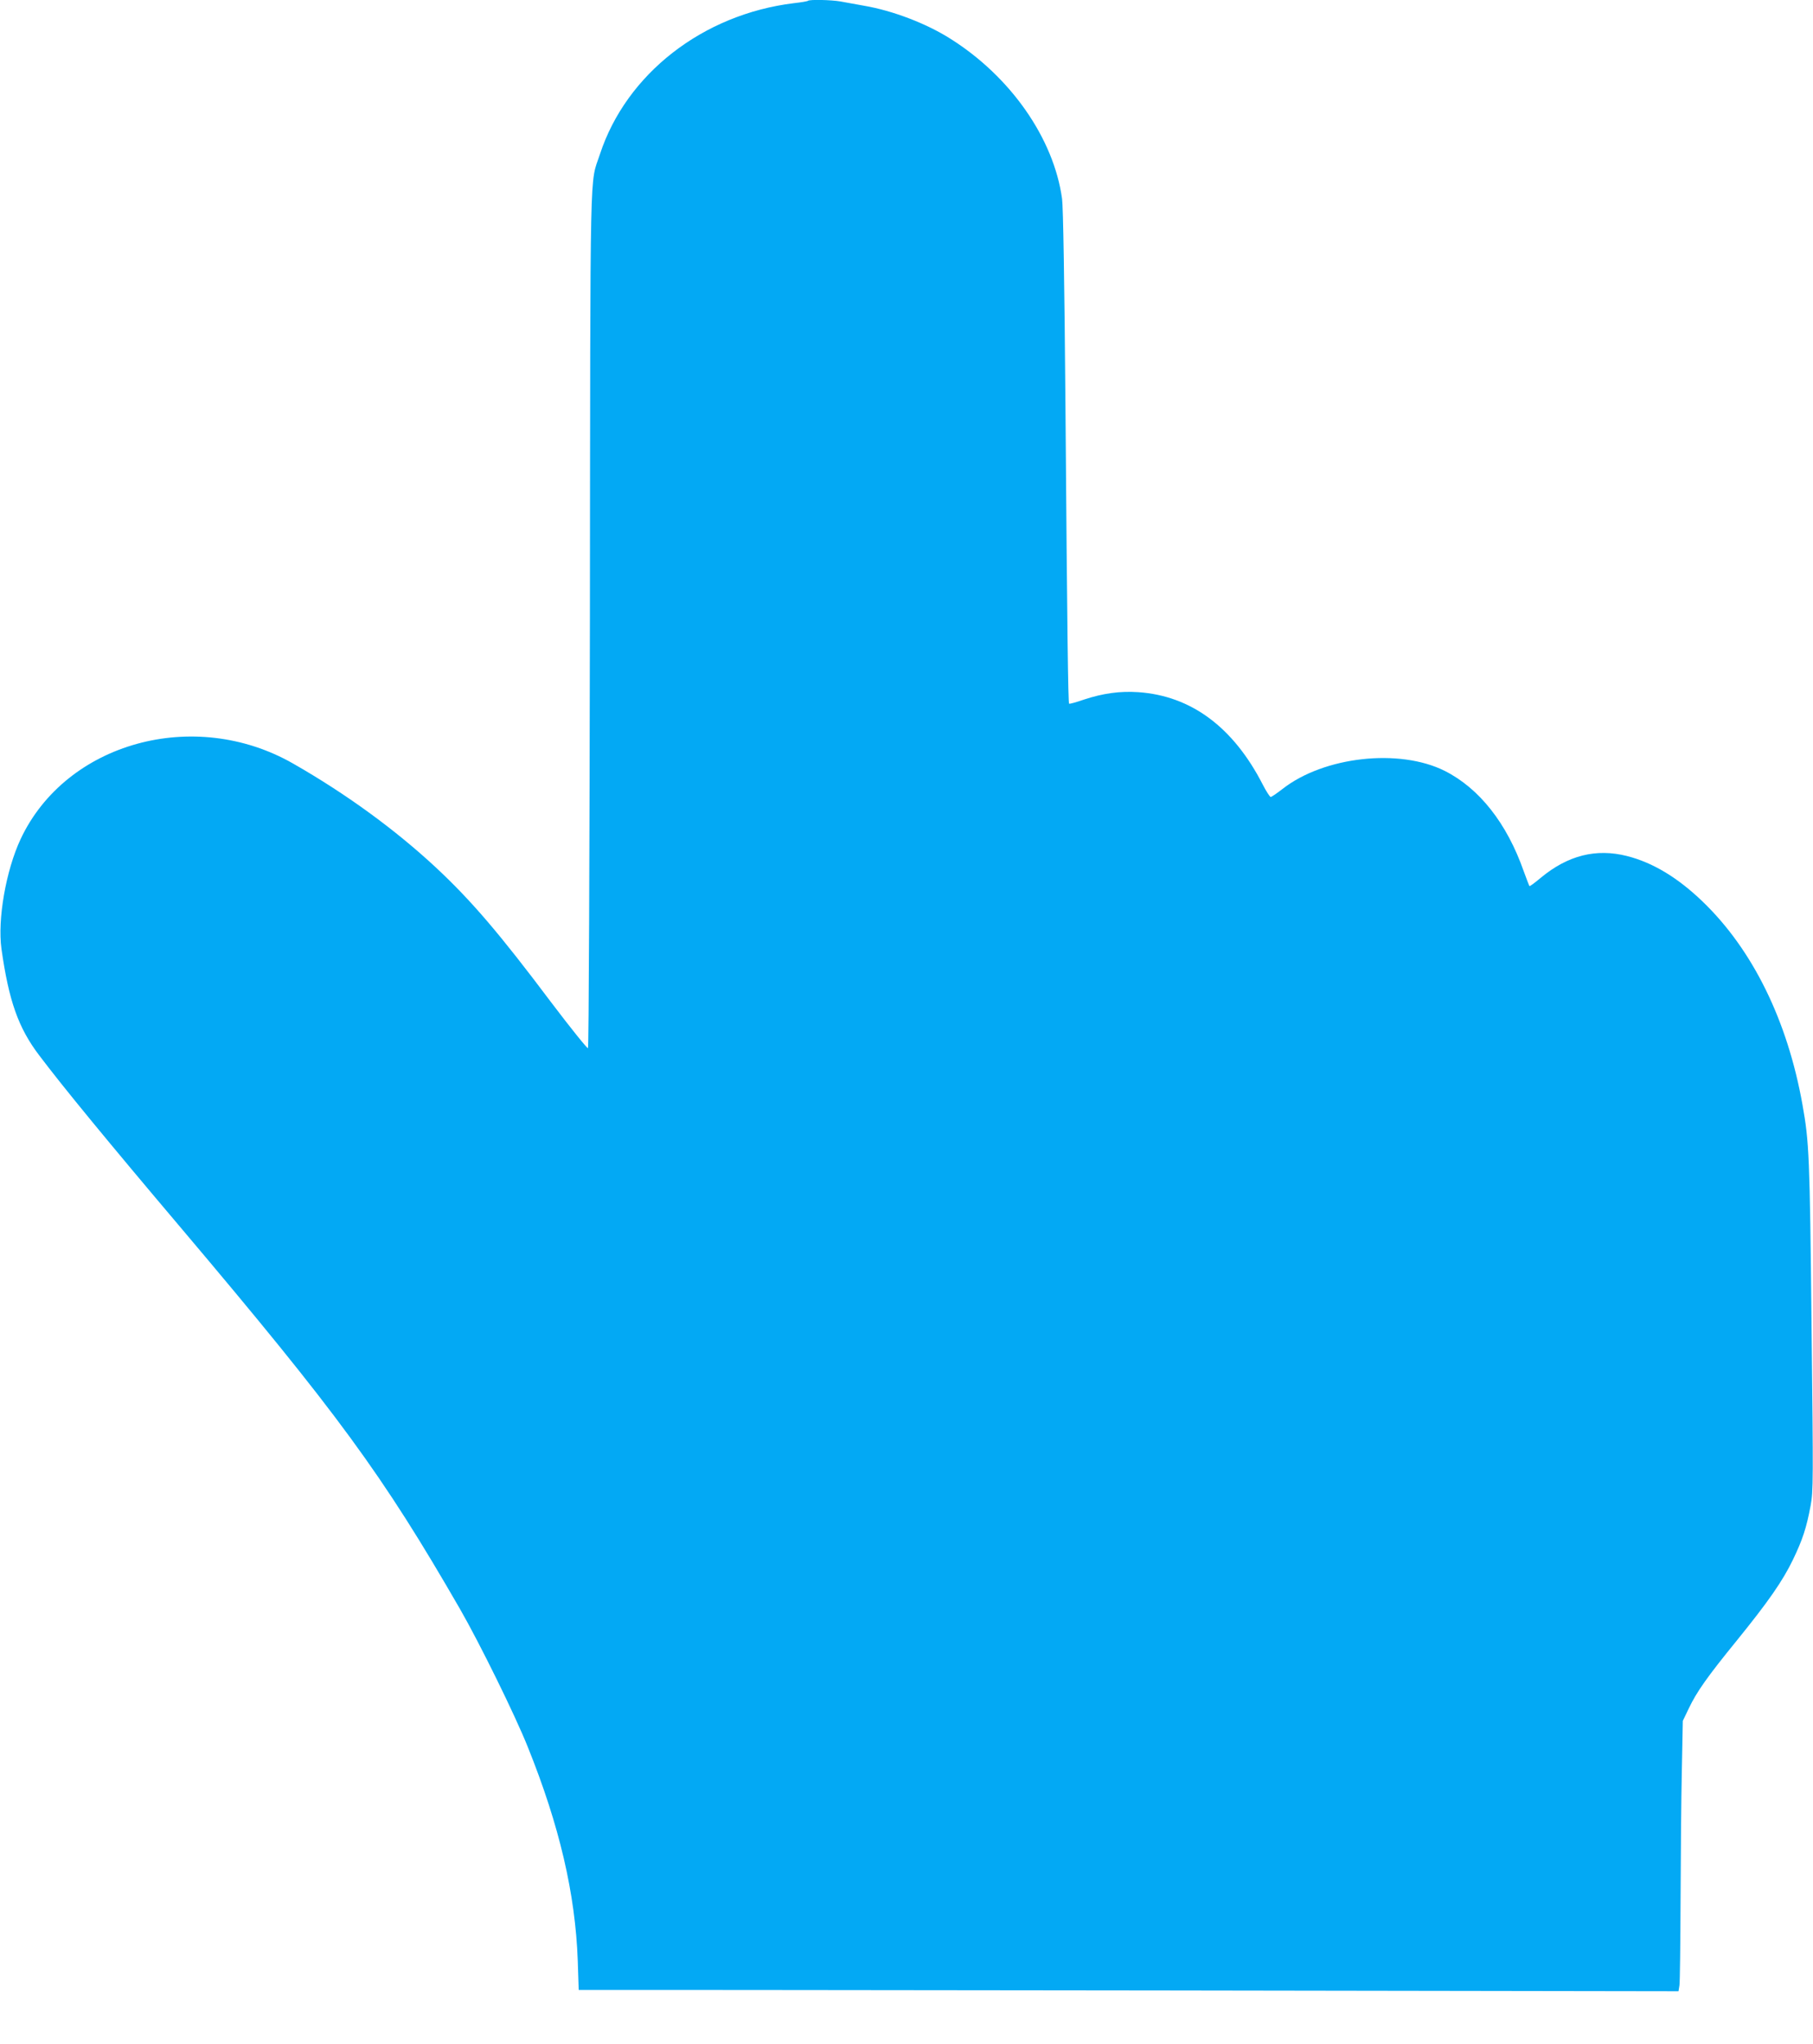
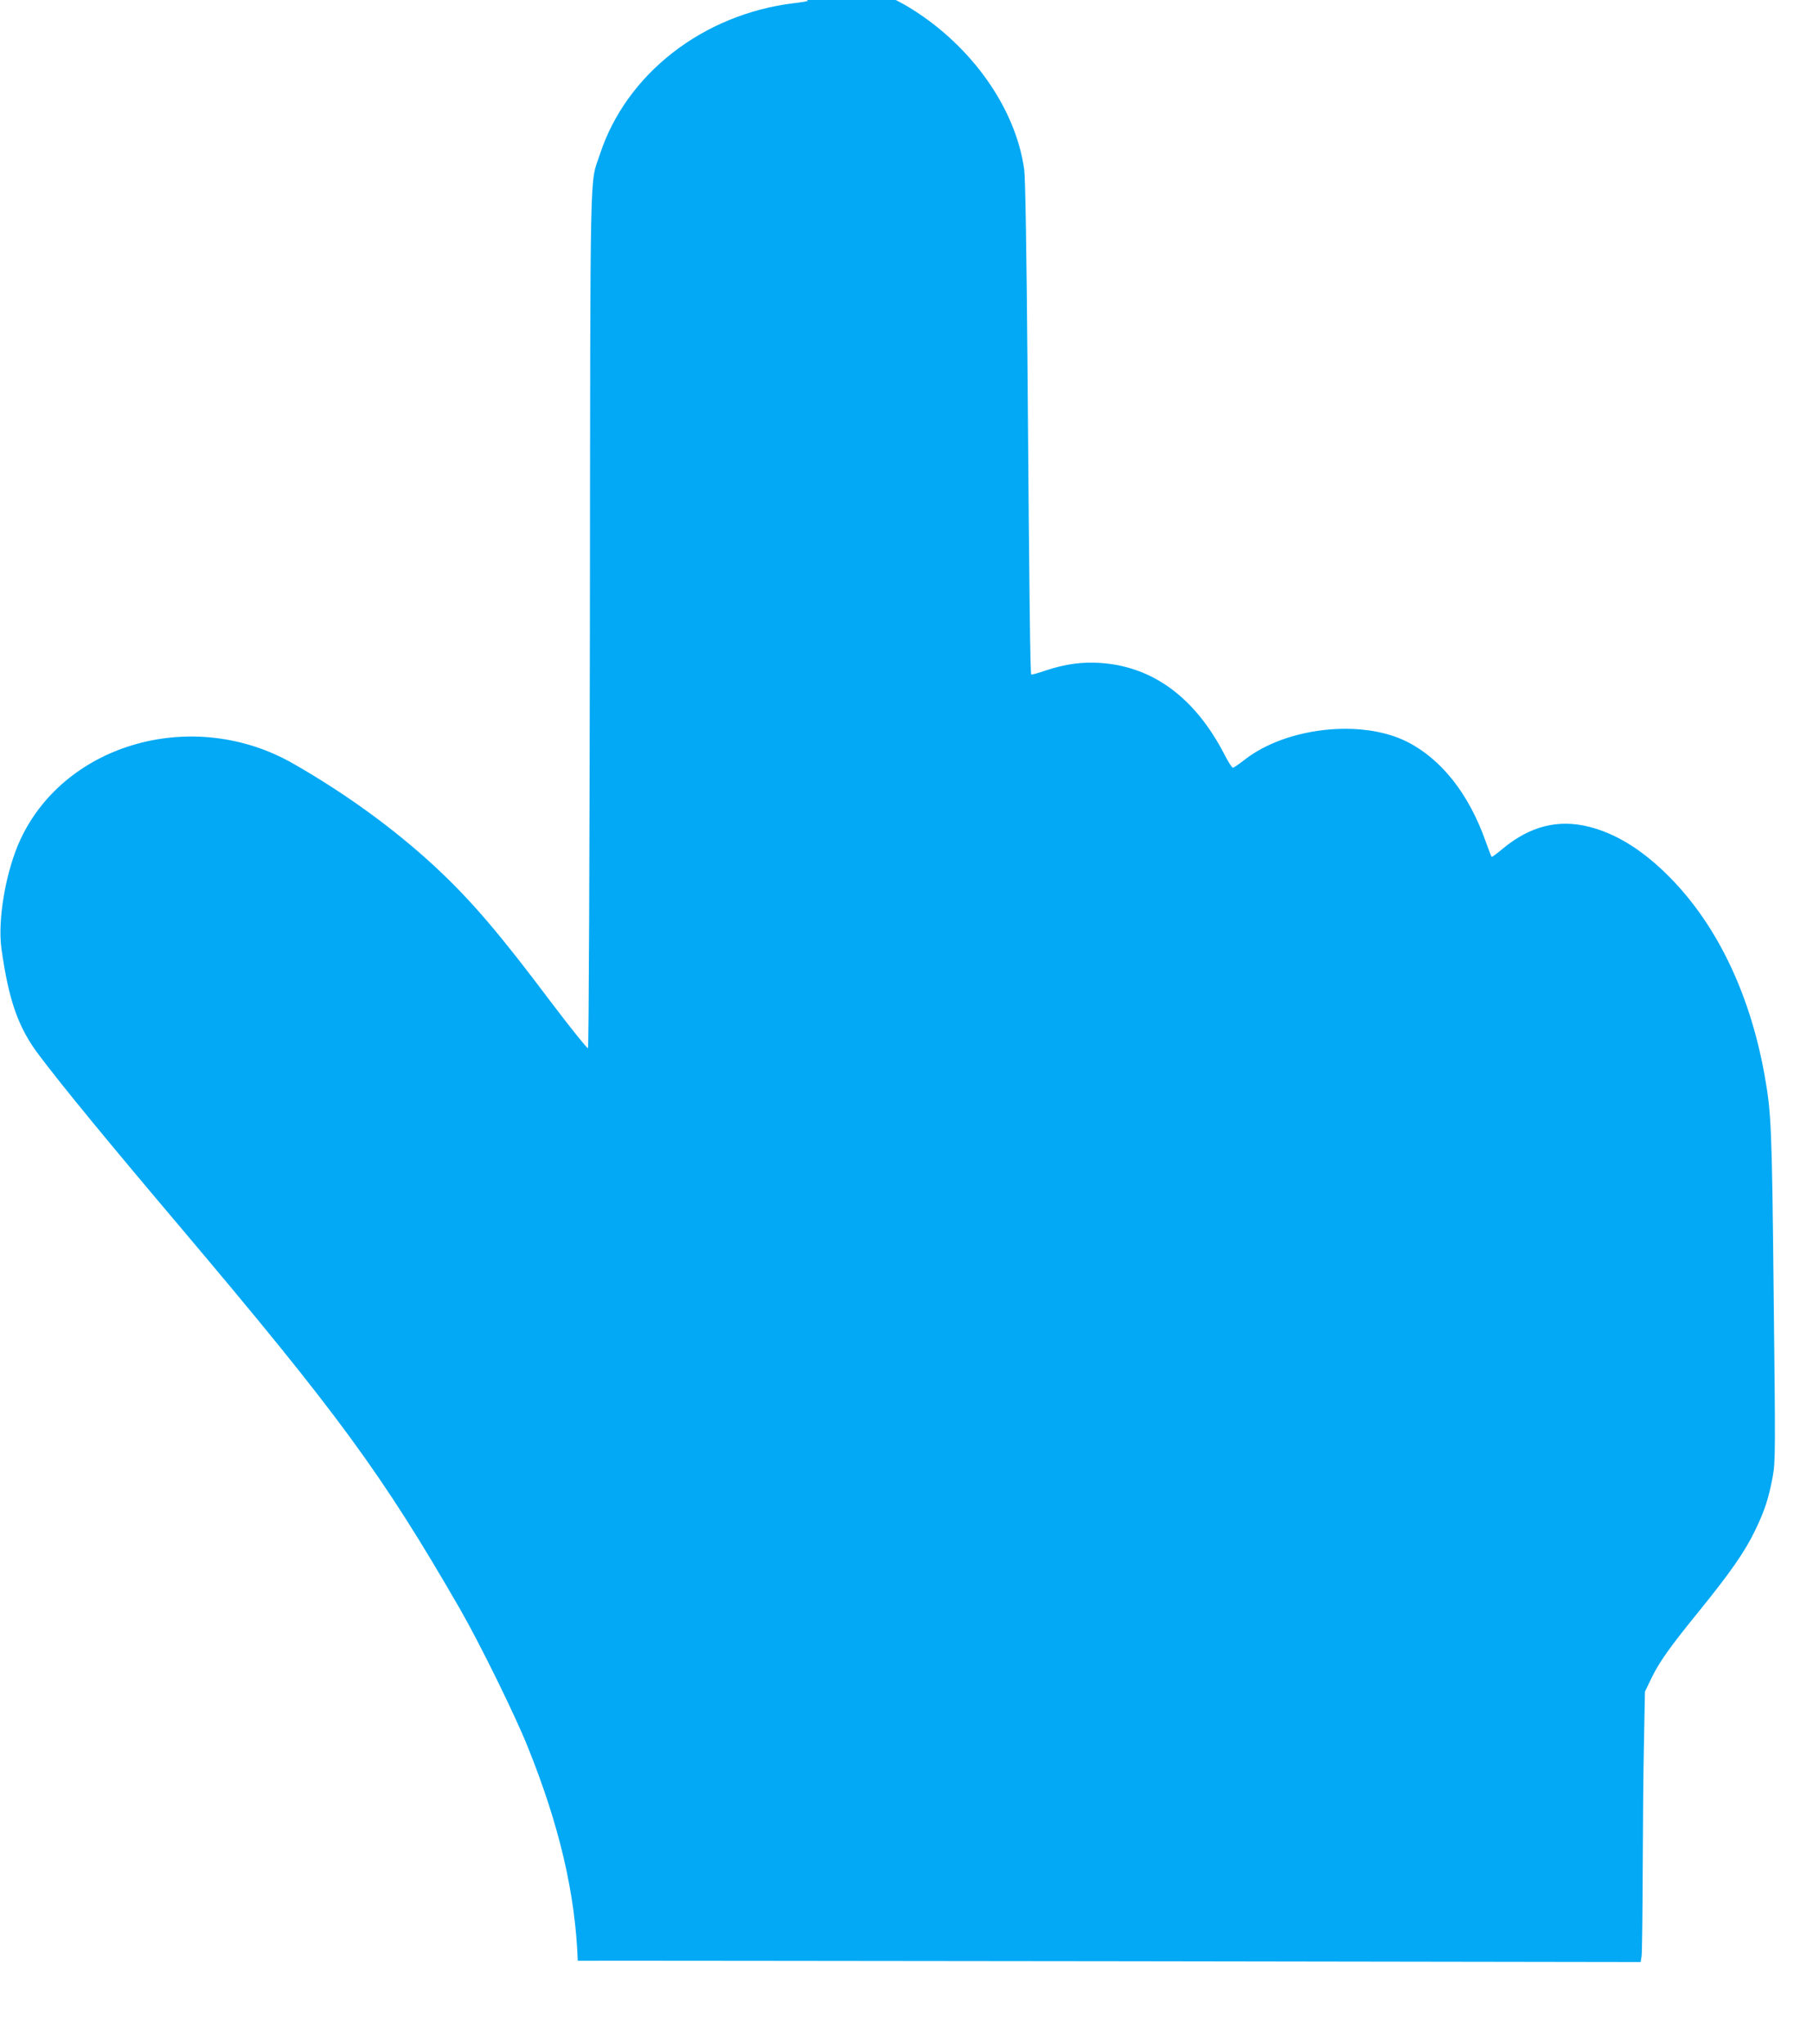
<svg xmlns="http://www.w3.org/2000/svg" version="1.0" width="1135pt" height="1280pt" viewBox="0 0 1135 1280" preserveAspectRatio="xMidYMid meet">
  <g transform="translate(0,1280) scale(0.1,-0.1)" fill="#03a9f4" stroke="none">
-     <path d="M5058 12795 c-3 -3 -43 -10 -89 -15 -570 -70 -1048 -443 -1213 -945 -65 -199 -60 45 -63 -2910 -2 -1473 -7 -2683 -12 -2688 -4 -4 -107 124 -229 285 -325 433 -501 639 -725 848 -254 236 -561 460 -892 649 -619 354 -1422 132 -1706 -473 -92 -197 -145 -502 -120 -686 46 -327 106 -497 238 -670 147 -195 432 -542 883 -1075 988 -1169 1264 -1547 1750 -2390 124 -216 344 -663 424 -863 199 -494 298 -921 313 -1339 l6 -183 231 0 c127 1 1676 -1 3442 -3 l3212 -5 6 37 c3 20 6 261 7 536 1 275 4 640 8 810 l6 310 38 79 c49 103 116 198 300 424 196 242 287 372 352 507 60 125 84 198 110 337 17 92 17 151 6 1130 -11 1060 -15 1148 -57 1382 -94 527 -312 970 -625 1271 -157 151 -312 244 -473 285 -193 49 -370 5 -540 -136 -37 -31 -69 -55 -71 -52 -2 2 -18 44 -36 93 -105 300 -278 519 -494 628 -285 143 -757 90 -1016 -113 -35 -27 -68 -50 -74 -50 -5 0 -28 35 -50 78 -184 359 -448 555 -778 578 -114 8 -222 -7 -340 -46 -49 -17 -92 -29 -94 -26 -6 6 -12 441 -23 1882 -6 748 -14 1231 -21 1279 -52 379 -323 766 -700 1003 -150 95 -359 175 -539 206 -52 10 -119 21 -149 27 -57 10 -194 13 -203 4z" />
+     <path d="M5058 12795 c-3 -3 -43 -10 -89 -15 -570 -70 -1048 -443 -1213 -945 -65 -199 -60 45 -63 -2910 -2 -1473 -7 -2683 -12 -2688 -4 -4 -107 124 -229 285 -325 433 -501 639 -725 848 -254 236 -561 460 -892 649 -619 354 -1422 132 -1706 -473 -92 -197 -145 -502 -120 -686 46 -327 106 -497 238 -670 147 -195 432 -542 883 -1075 988 -1169 1264 -1547 1750 -2390 124 -216 344 -663 424 -863 199 -494 298 -921 313 -1339 c127 1 1676 -1 3442 -3 l3212 -5 6 37 c3 20 6 261 7 536 1 275 4 640 8 810 l6 310 38 79 c49 103 116 198 300 424 196 242 287 372 352 507 60 125 84 198 110 337 17 92 17 151 6 1130 -11 1060 -15 1148 -57 1382 -94 527 -312 970 -625 1271 -157 151 -312 244 -473 285 -193 49 -370 5 -540 -136 -37 -31 -69 -55 -71 -52 -2 2 -18 44 -36 93 -105 300 -278 519 -494 628 -285 143 -757 90 -1016 -113 -35 -27 -68 -50 -74 -50 -5 0 -28 35 -50 78 -184 359 -448 555 -778 578 -114 8 -222 -7 -340 -46 -49 -17 -92 -29 -94 -26 -6 6 -12 441 -23 1882 -6 748 -14 1231 -21 1279 -52 379 -323 766 -700 1003 -150 95 -359 175 -539 206 -52 10 -119 21 -149 27 -57 10 -194 13 -203 4z" />
  </g>
</svg>